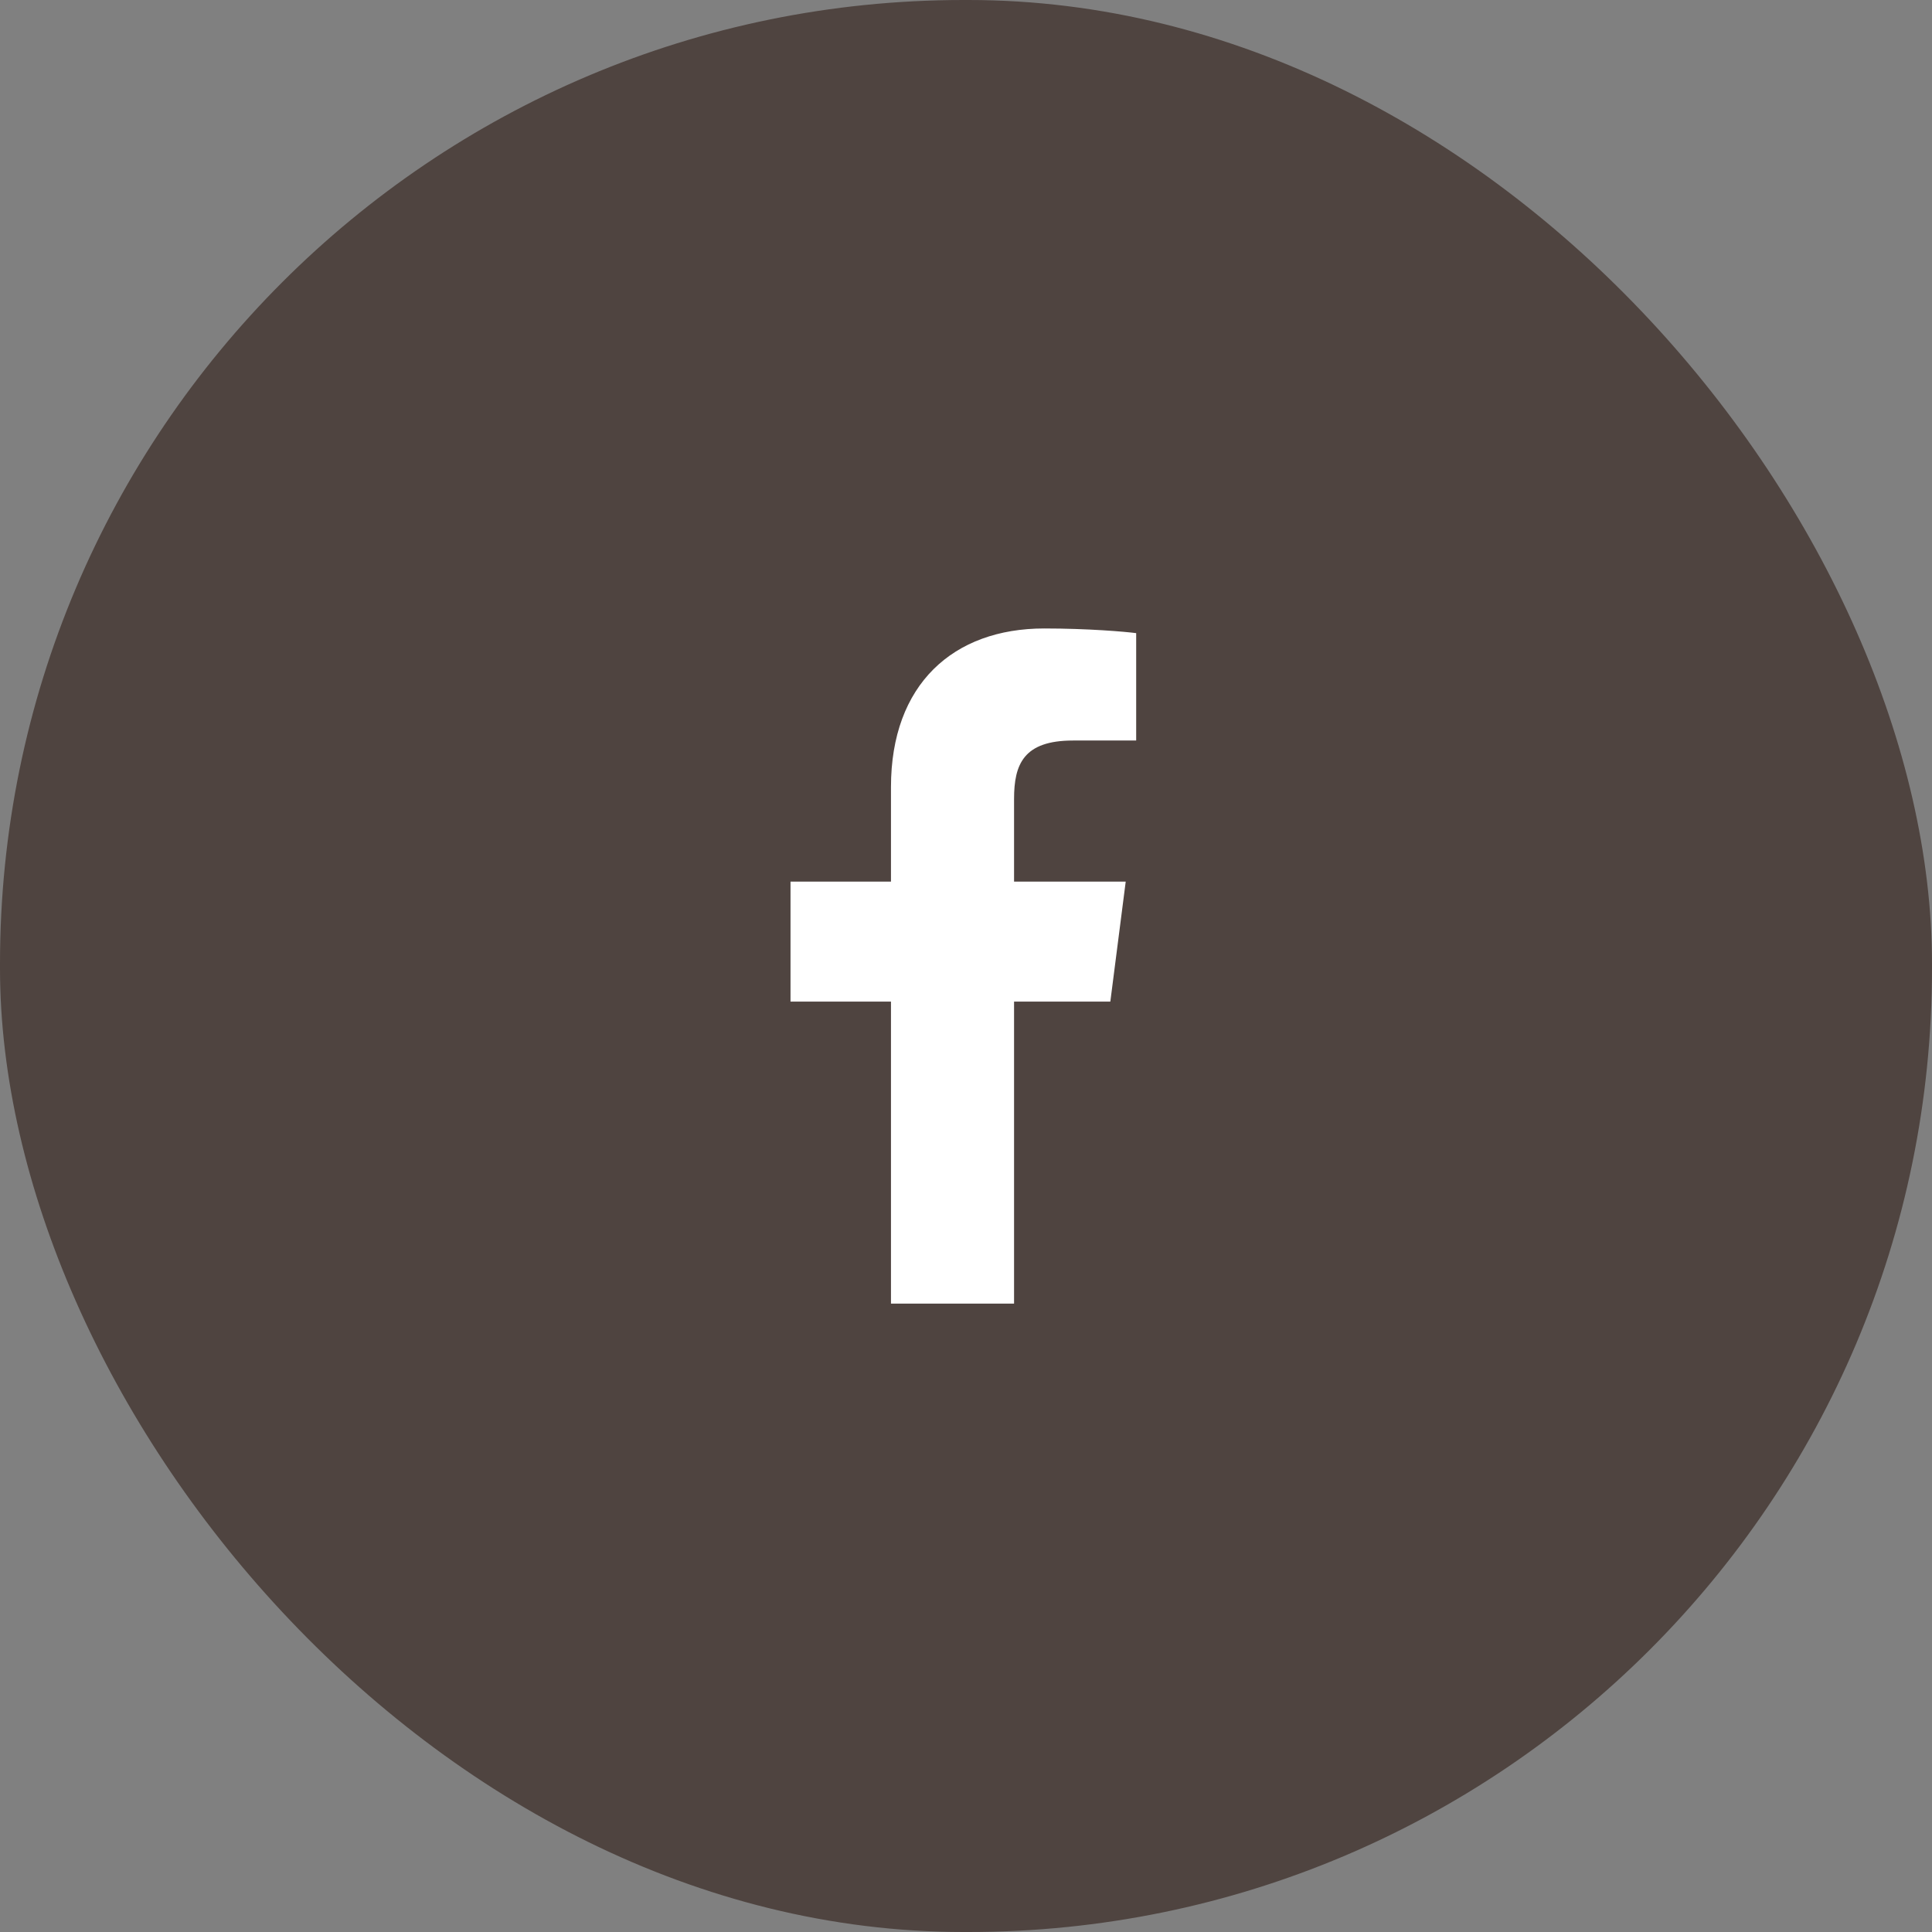
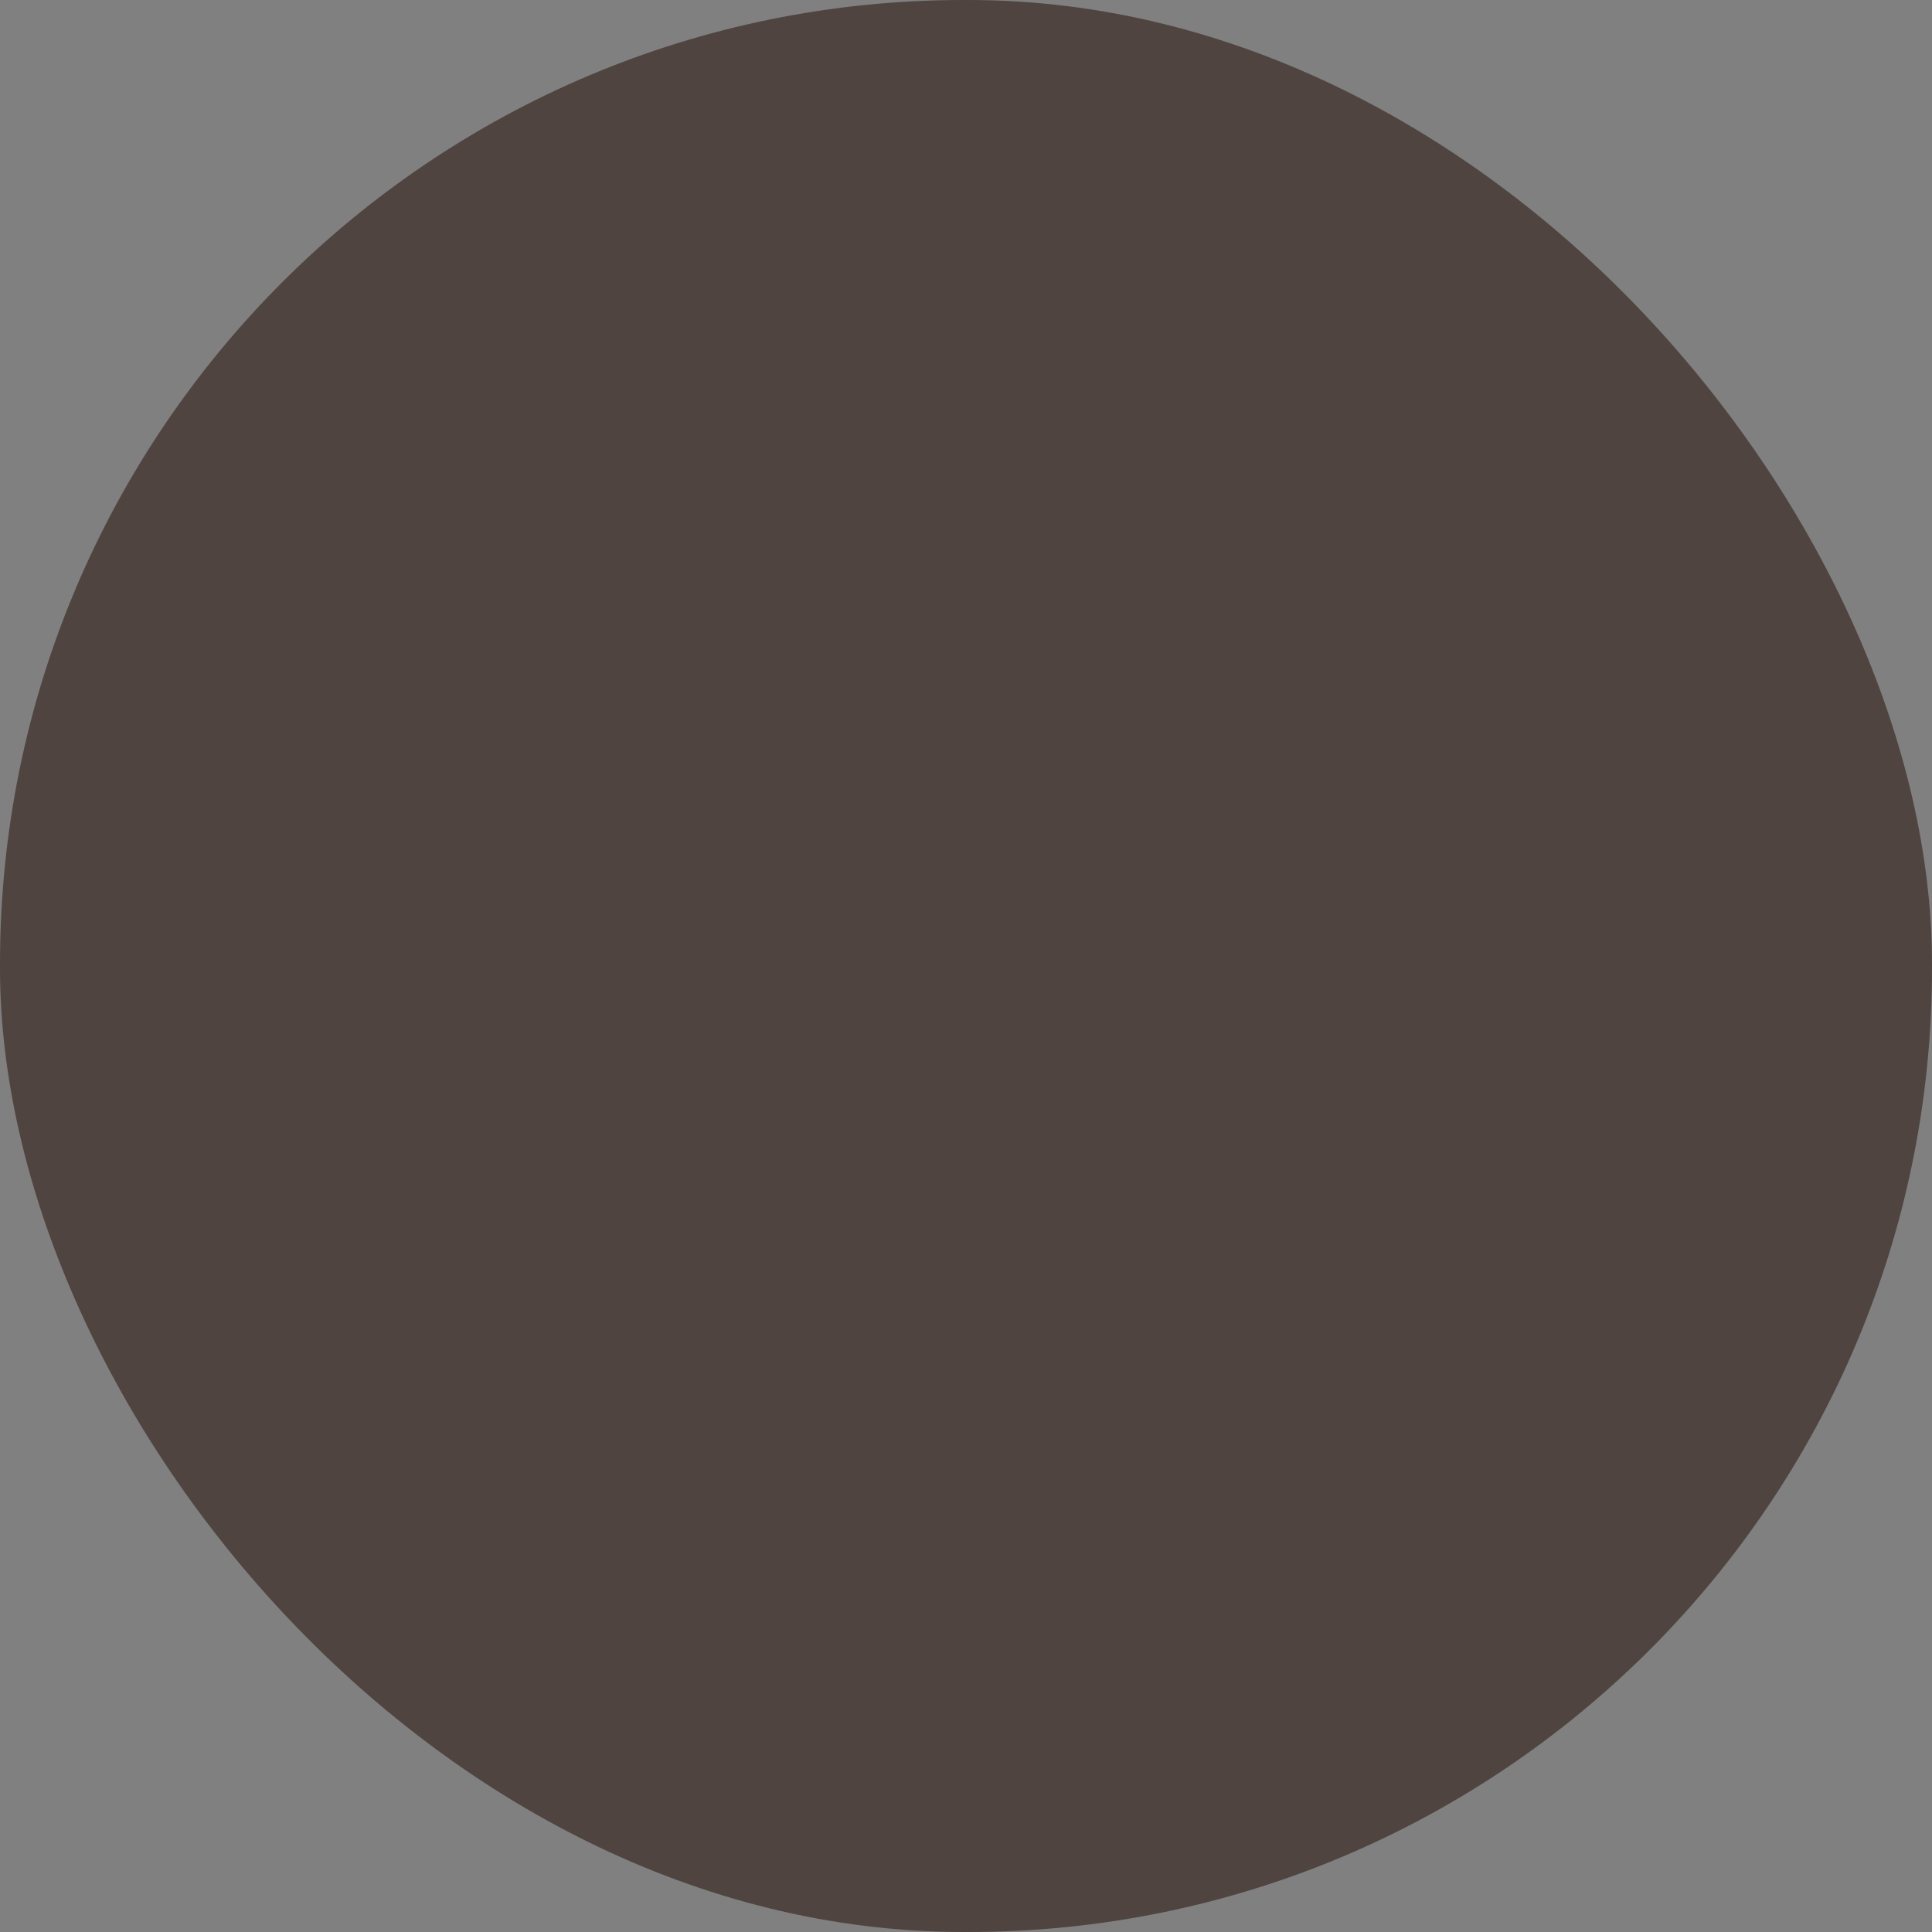
<svg xmlns="http://www.w3.org/2000/svg" width="24" height="24" viewBox="0 0 24 24" fill="none">
  <rect x="0" y="0" width="24" height="24" fill="#808080" stroke="none" />
  <rect width="24" height="24" rx="11.97" fill="#4F4440" />
  <g clip-path="url(#clip0_1046_4138)">
-     <path d="M11.068 16.194V12.442H9.82V10.952H11.068V9.777C11.068 8.501 11.842 7.807 12.972 7.807C13.514 7.807 13.979 7.847 14.114 7.865V9.199H13.33C12.715 9.199 12.597 9.494 12.597 9.925V10.952H13.984L13.793 12.442H12.597V16.194" fill="white" />
-   </g>
+     </g>
  <defs>
    <clipPath id="clip0_1046_4138">
      <rect width="8.327" height="8.387" fill="white" transform="translate(7.805 7.807)" />
    </clipPath>
  </defs>
</svg>